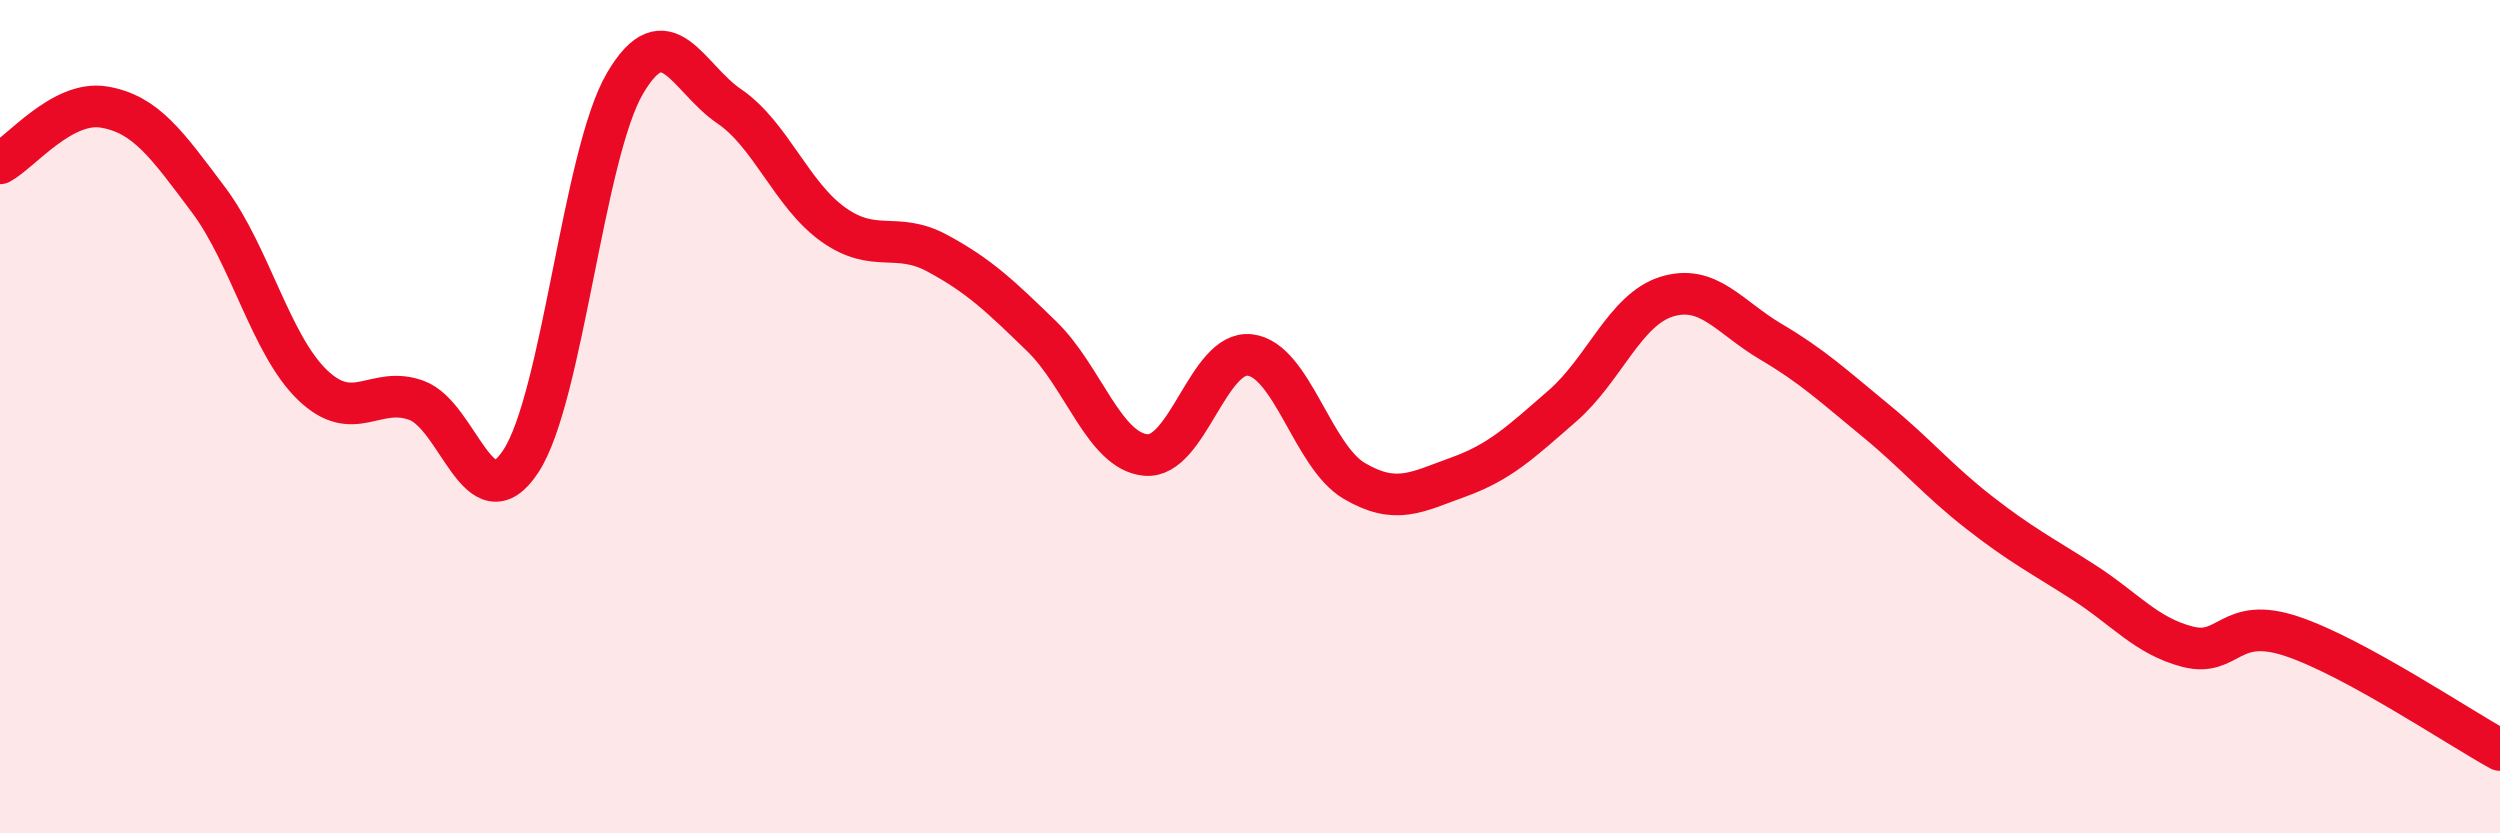
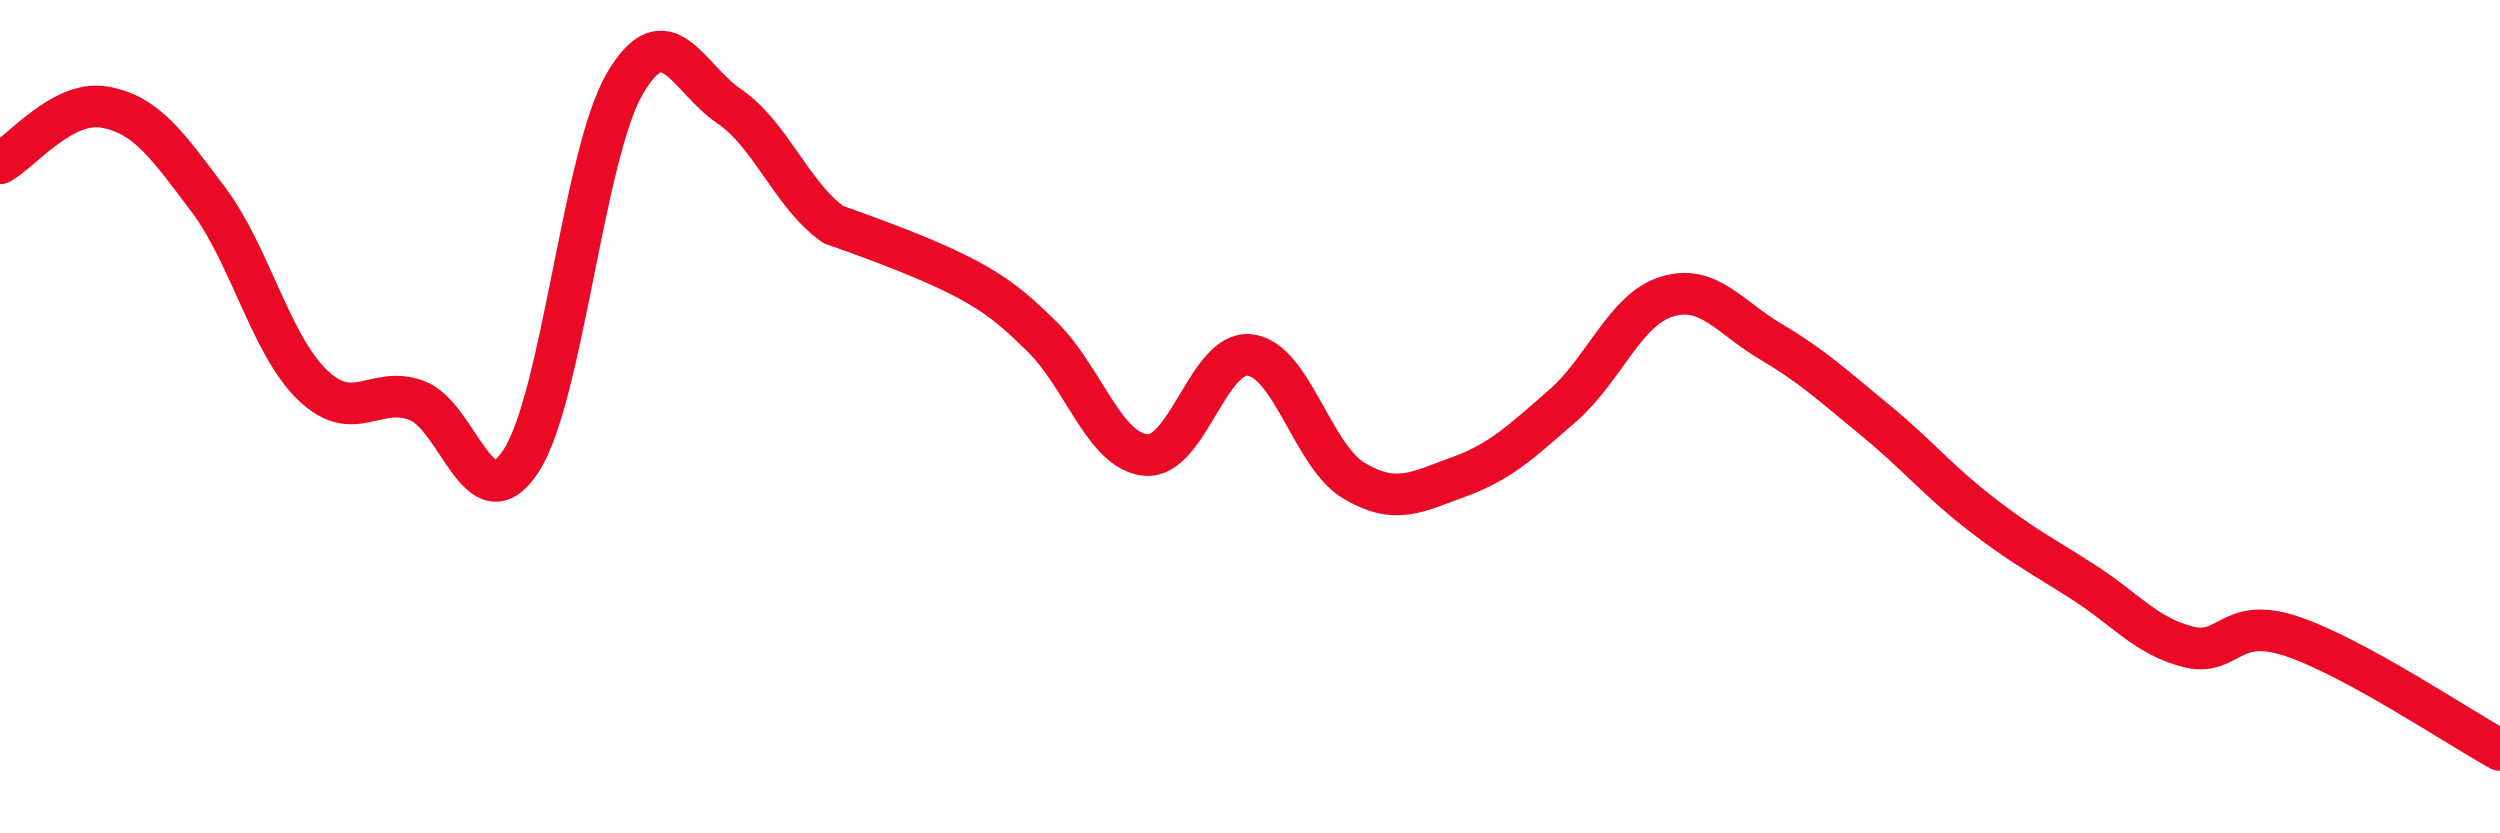
<svg xmlns="http://www.w3.org/2000/svg" width="60" height="20" viewBox="0 0 60 20">
-   <path d="M 0,3.92 C 0.5,3.65 1.5,2.4 2.5,2.57 C 3.5,2.74 4,3.46 5,4.79 C 6,6.12 6.5,8.28 7.5,9.24 C 8.5,10.2 9,9.24 10,9.61 C 11,9.98 11.5,12.59 12.5,11.07 C 13.5,9.55 14,3.7 15,2 C 16,0.3 16.5,1.87 17.5,2.55 C 18.5,3.23 19,4.68 20,5.39 C 21,6.1 21.5,5.54 22.5,6.08 C 23.5,6.62 24,7.1 25,8.07 C 26,9.04 26.5,10.83 27.5,10.92 C 28.5,11.01 29,8.4 30,8.52 C 31,8.64 31.5,10.95 32.5,11.54 C 33.5,12.13 34,11.81 35,11.45 C 36,11.09 36.5,10.61 37.5,9.74 C 38.5,8.87 39,7.43 40,7.12 C 41,6.81 41.5,7.61 42.5,8.2 C 43.5,8.79 44,9.26 45,10.08 C 46,10.9 46.5,11.52 47.5,12.3 C 48.5,13.08 49,13.33 50,13.97 C 51,14.61 51.5,15.26 52.5,15.52 C 53.5,15.78 53.5,14.77 55,15.27 C 56.5,15.77 59,17.45 60,18L60 20L0 20Z" fill="#EB0A25" opacity="0.1" stroke-linecap="round" stroke-linejoin="round" />
-   <path d="M 0,3.92 C 0.5,3.65 1.5,2.4 2.5,2.57 C 3.5,2.74 4,3.46 5,4.79 C 6,6.12 6.5,8.28 7.5,9.24 C 8.5,10.2 9,9.24 10,9.61 C 11,9.98 11.5,12.59 12.5,11.07 C 13.5,9.55 14,3.7 15,2 C 16,0.3 16.5,1.87 17.5,2.55 C 18.5,3.23 19,4.68 20,5.39 C 21,6.1 21.5,5.54 22.5,6.08 C 23.5,6.62 24,7.1 25,8.07 C 26,9.04 26.5,10.83 27.5,10.92 C 28.5,11.01 29,8.4 30,8.52 C 31,8.64 31.5,10.95 32.5,11.54 C 33.5,12.13 34,11.81 35,11.45 C 36,11.09 36.5,10.61 37.5,9.74 C 38.5,8.87 39,7.43 40,7.12 C 41,6.81 41.5,7.61 42.5,8.2 C 43.5,8.79 44,9.26 45,10.08 C 46,10.9 46.5,11.52 47.5,12.3 C 48.5,13.08 49,13.33 50,13.97 C 51,14.61 51.5,15.26 52.5,15.52 C 53.5,15.78 53.5,14.77 55,15.27 C 56.5,15.77 59,17.45 60,18" stroke="#EB0A25" stroke-width="1" fill="none" stroke-linecap="round" stroke-linejoin="round" />
+   <path d="M 0,3.92 C 0.5,3.65 1.5,2.4 2.5,2.57 C 3.5,2.74 4,3.46 5,4.79 C 6,6.12 6.5,8.28 7.5,9.24 C 8.5,10.2 9,9.24 10,9.61 C 11,9.98 11.5,12.59 12.5,11.07 C 13.5,9.55 14,3.7 15,2 C 16,0.3 16.5,1.87 17.5,2.55 C 18.5,3.23 19,4.68 20,5.39 C 23.5,6.62 24,7.1 25,8.07 C 26,9.04 26.5,10.83 27.5,10.92 C 28.5,11.01 29,8.4 30,8.52 C 31,8.64 31.5,10.95 32.5,11.54 C 33.5,12.13 34,11.81 35,11.45 C 36,11.09 36.5,10.61 37.5,9.74 C 38.5,8.87 39,7.43 40,7.12 C 41,6.81 41.5,7.61 42.5,8.2 C 43.5,8.79 44,9.26 45,10.08 C 46,10.9 46.5,11.52 47.5,12.3 C 48.5,13.08 49,13.33 50,13.97 C 51,14.61 51.5,15.26 52.5,15.52 C 53.5,15.78 53.5,14.77 55,15.27 C 56.5,15.77 59,17.45 60,18" stroke="#EB0A25" stroke-width="1" fill="none" stroke-linecap="round" stroke-linejoin="round" />
</svg>